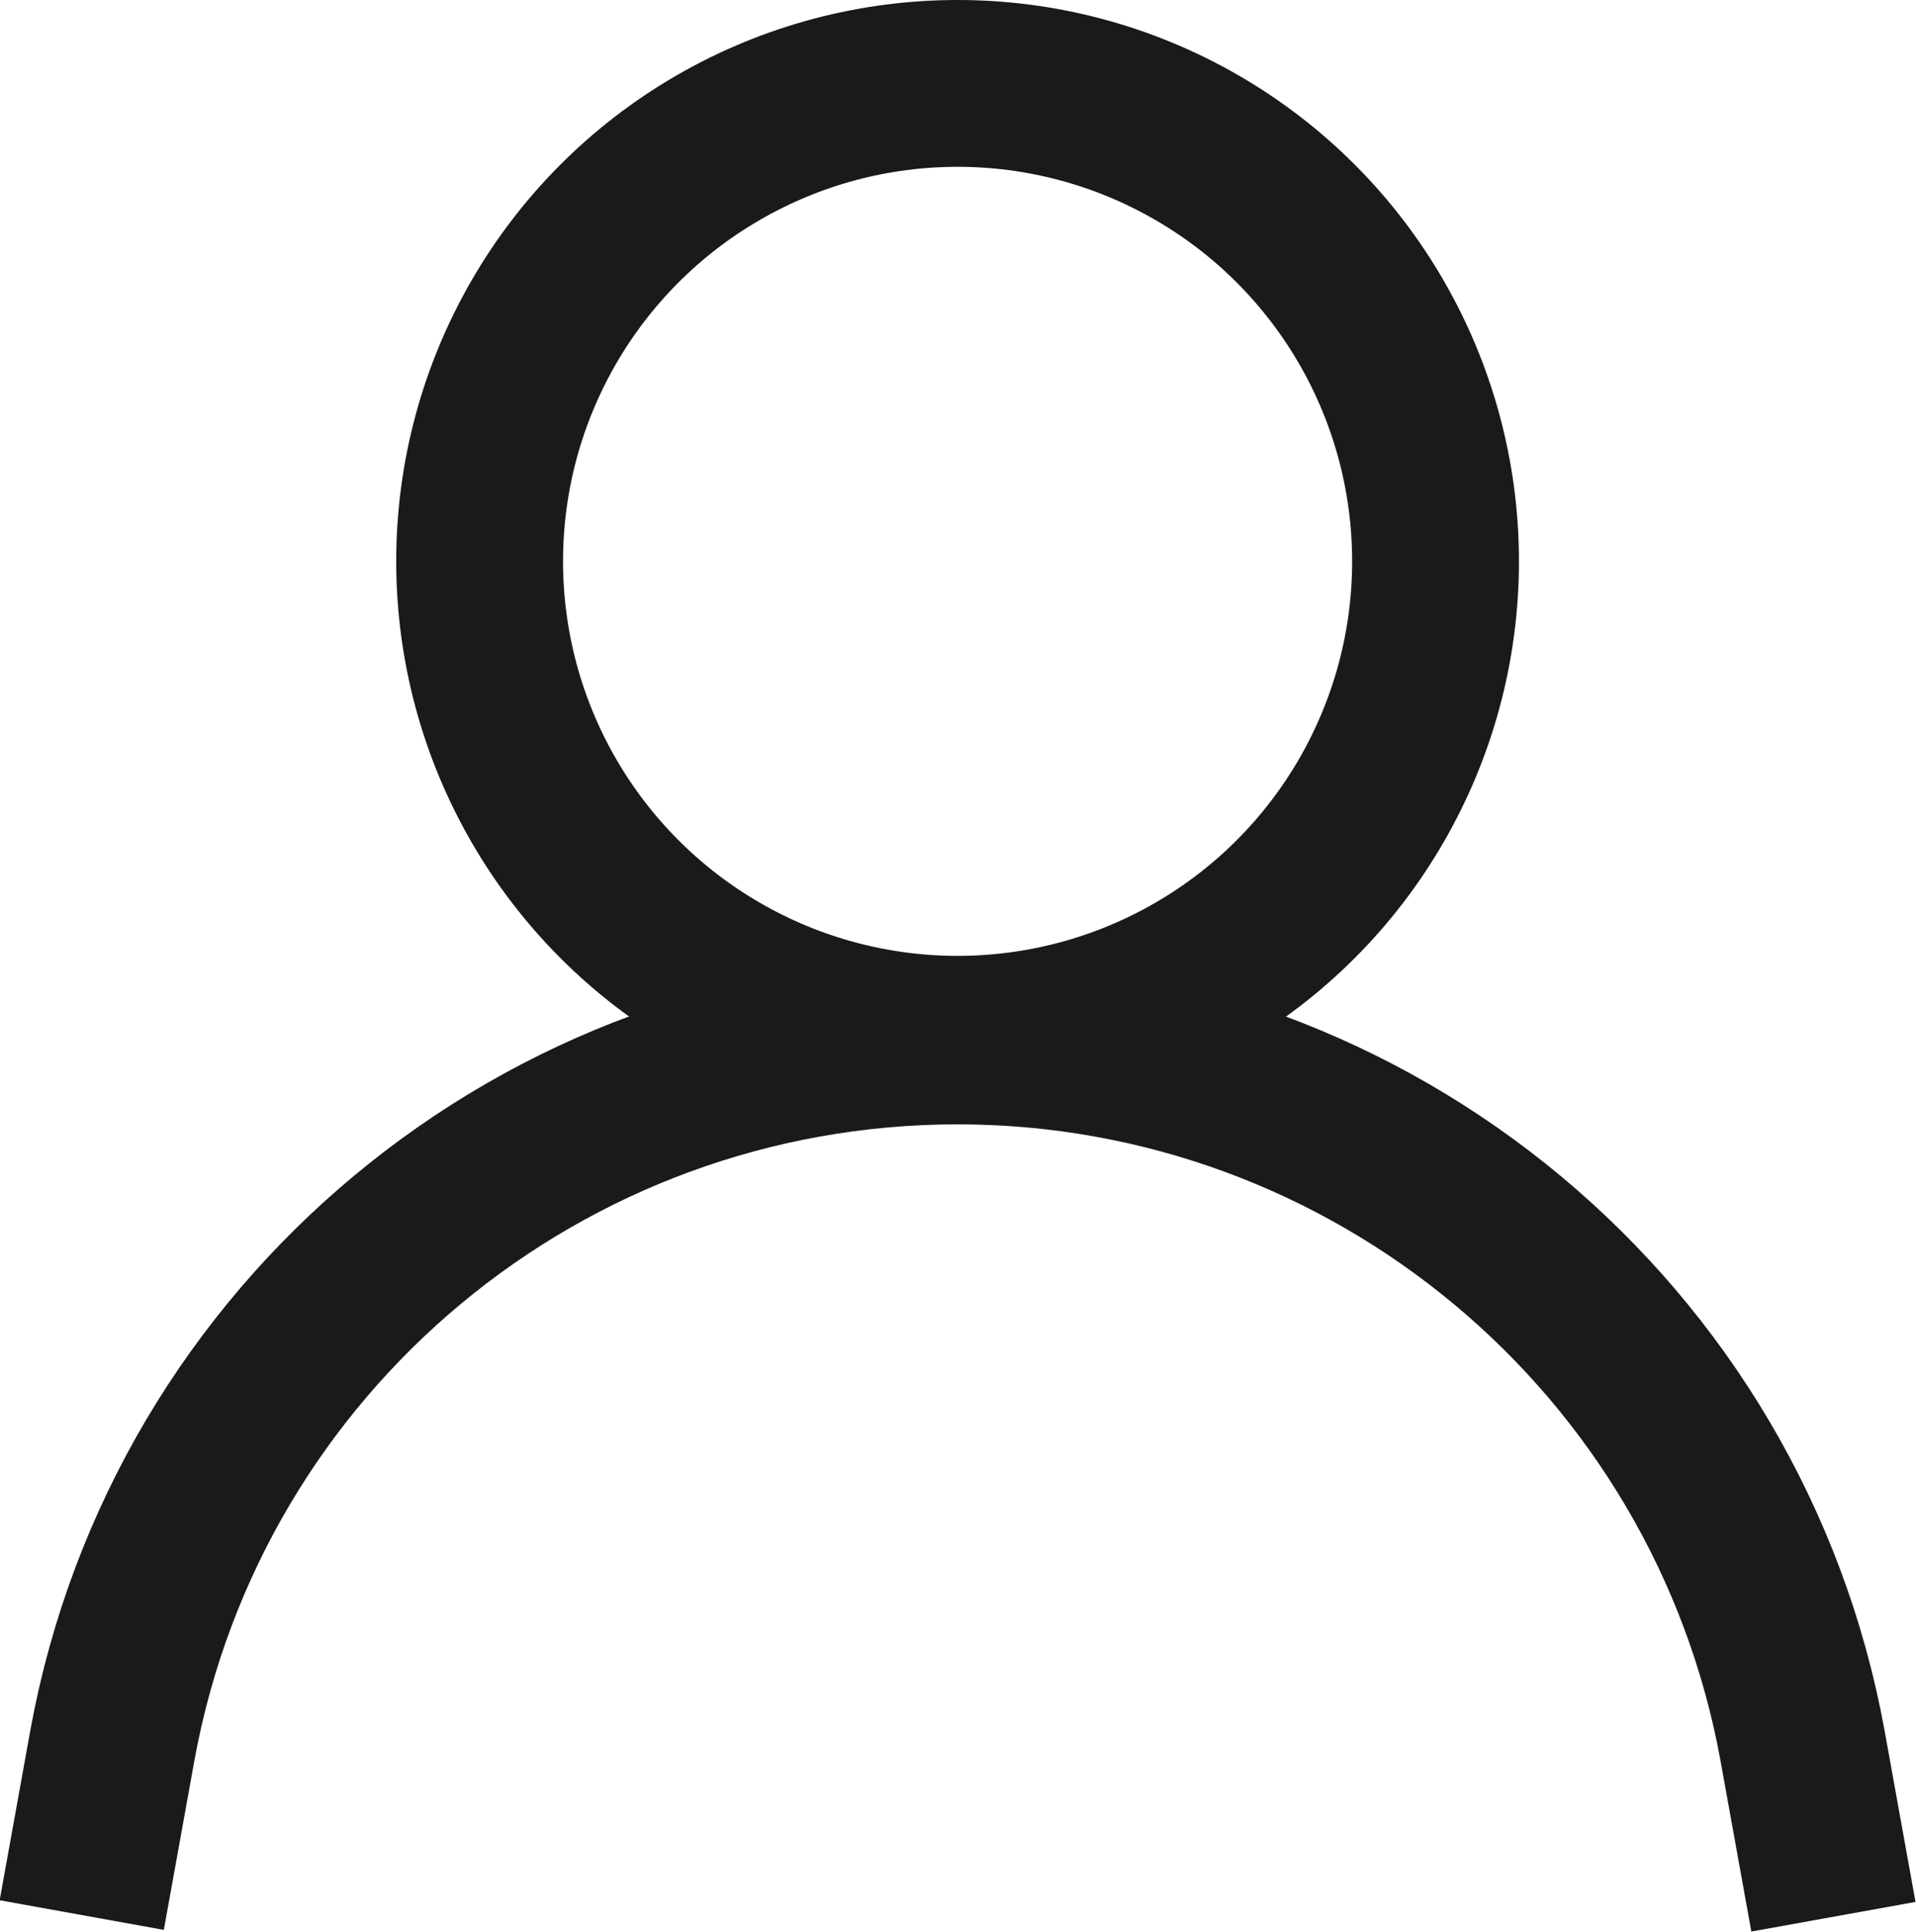
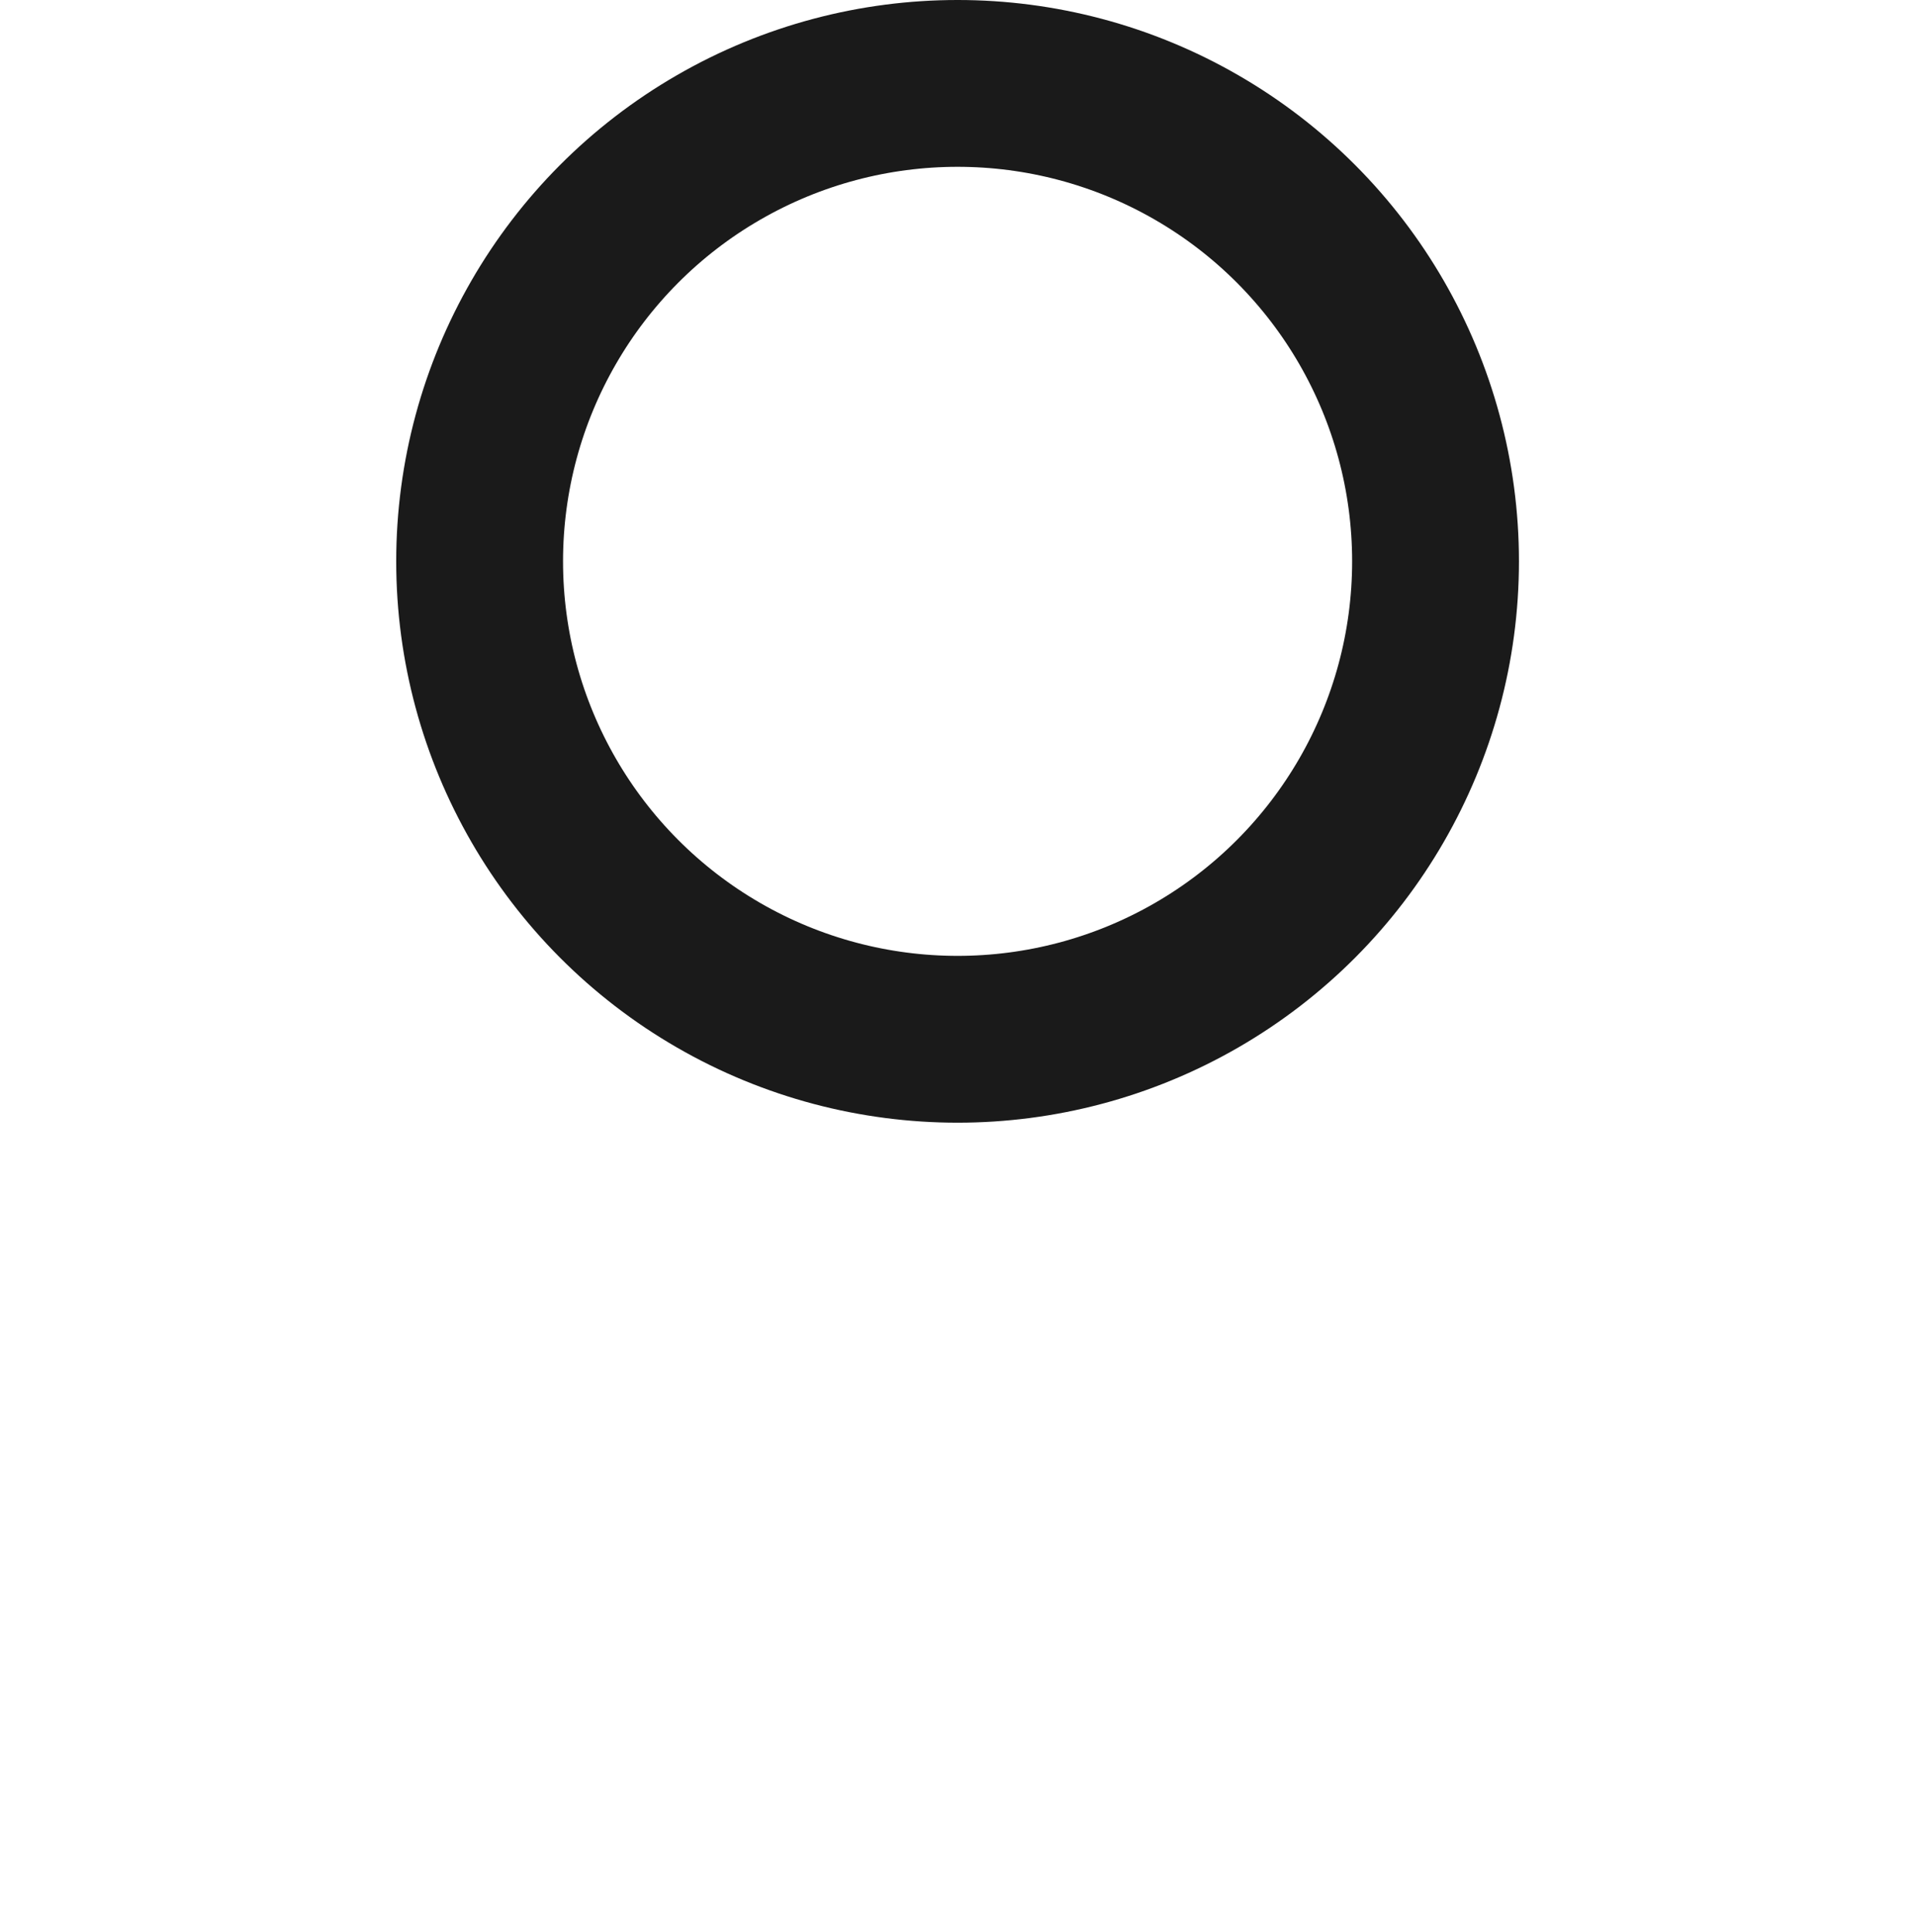
<svg xmlns="http://www.w3.org/2000/svg" id="b" viewBox="0 0 22.97 23.16">
  <defs>
    <style>.d{fill:none;stroke:#1a1a1a;stroke-miterlimit:10;stroke-width:2px;}</style>
  </defs>
  <g id="c">
    <circle class="d" cx="11.48" cy="6.73" r="5.73" />
-     <path class="d" d="m.98,22.96l.37-2.05c.9-4.89,5.16-8.43,10.13-8.43h0c4.97,0,9.24,3.56,10.13,8.45l.37,2.05" />
  </g>
</svg>